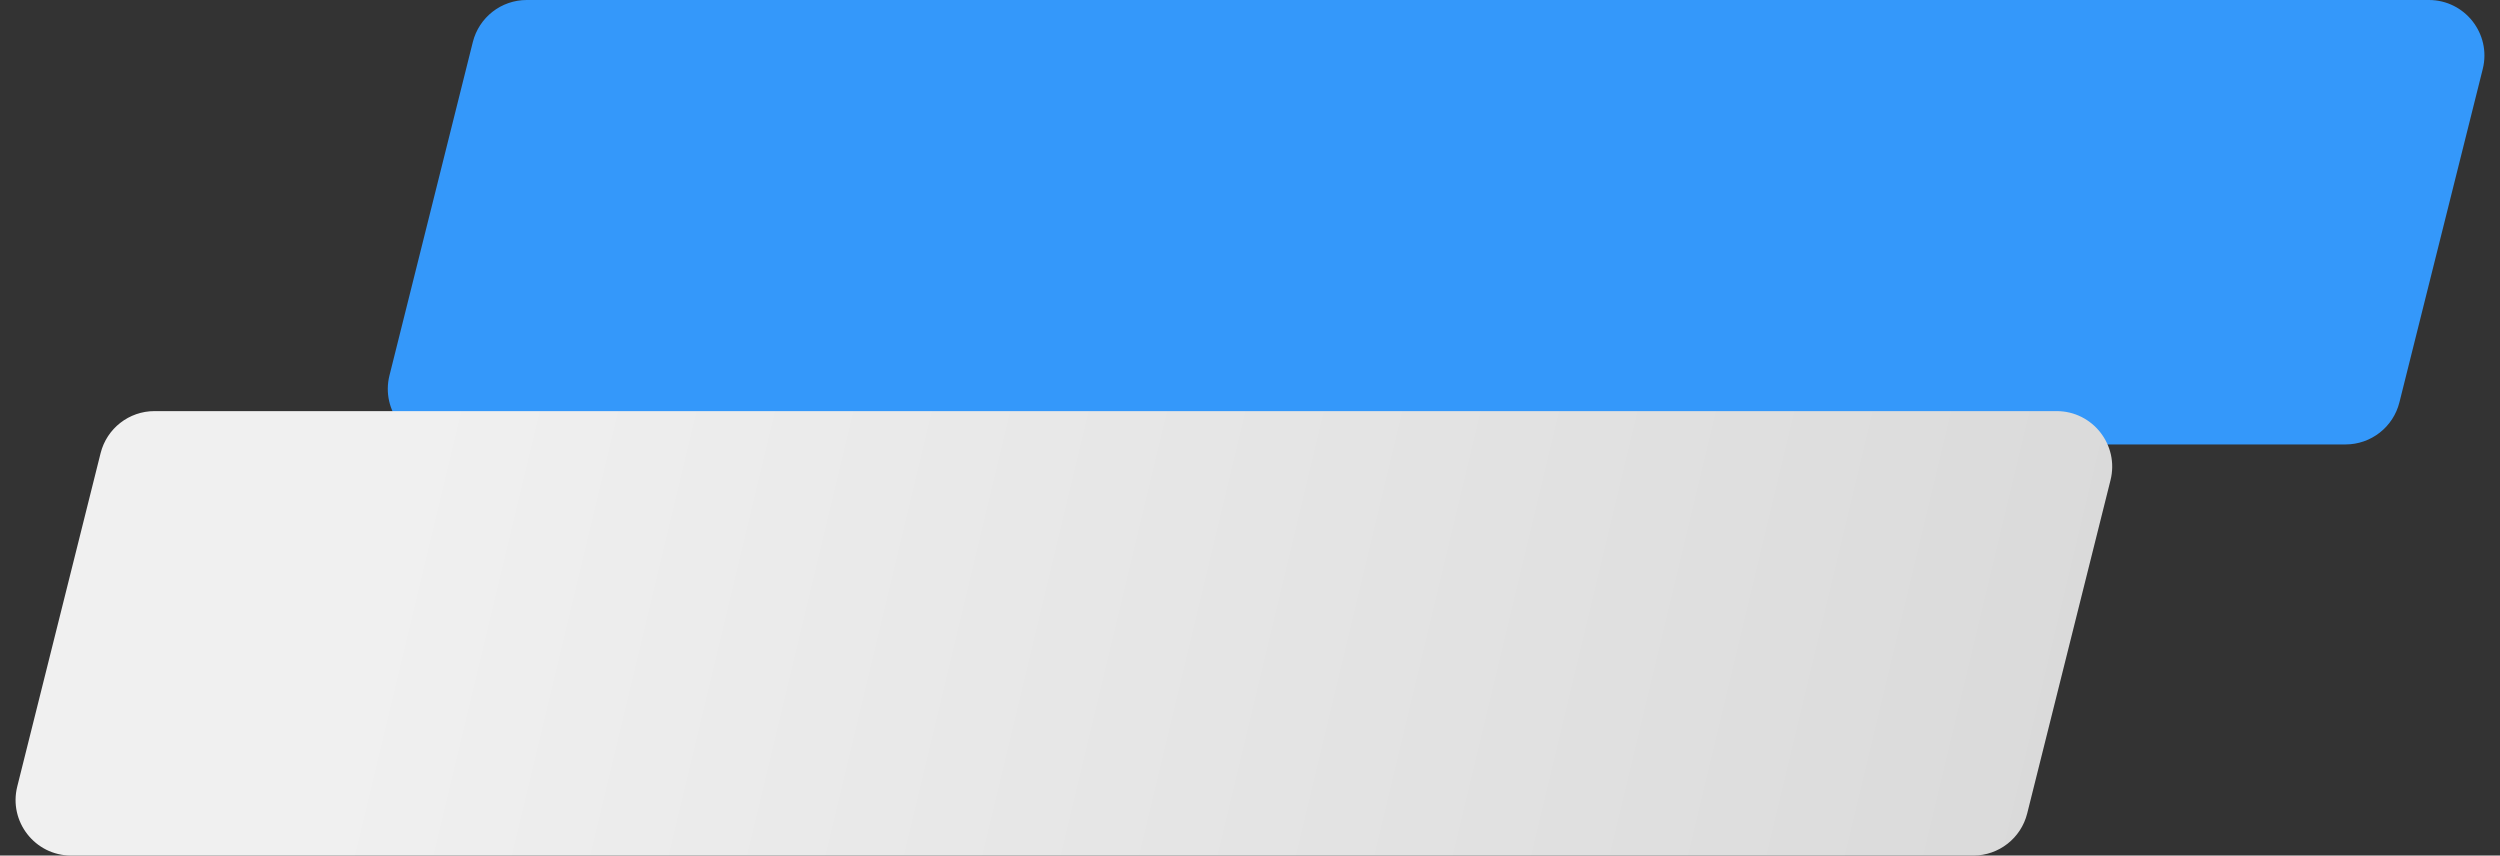
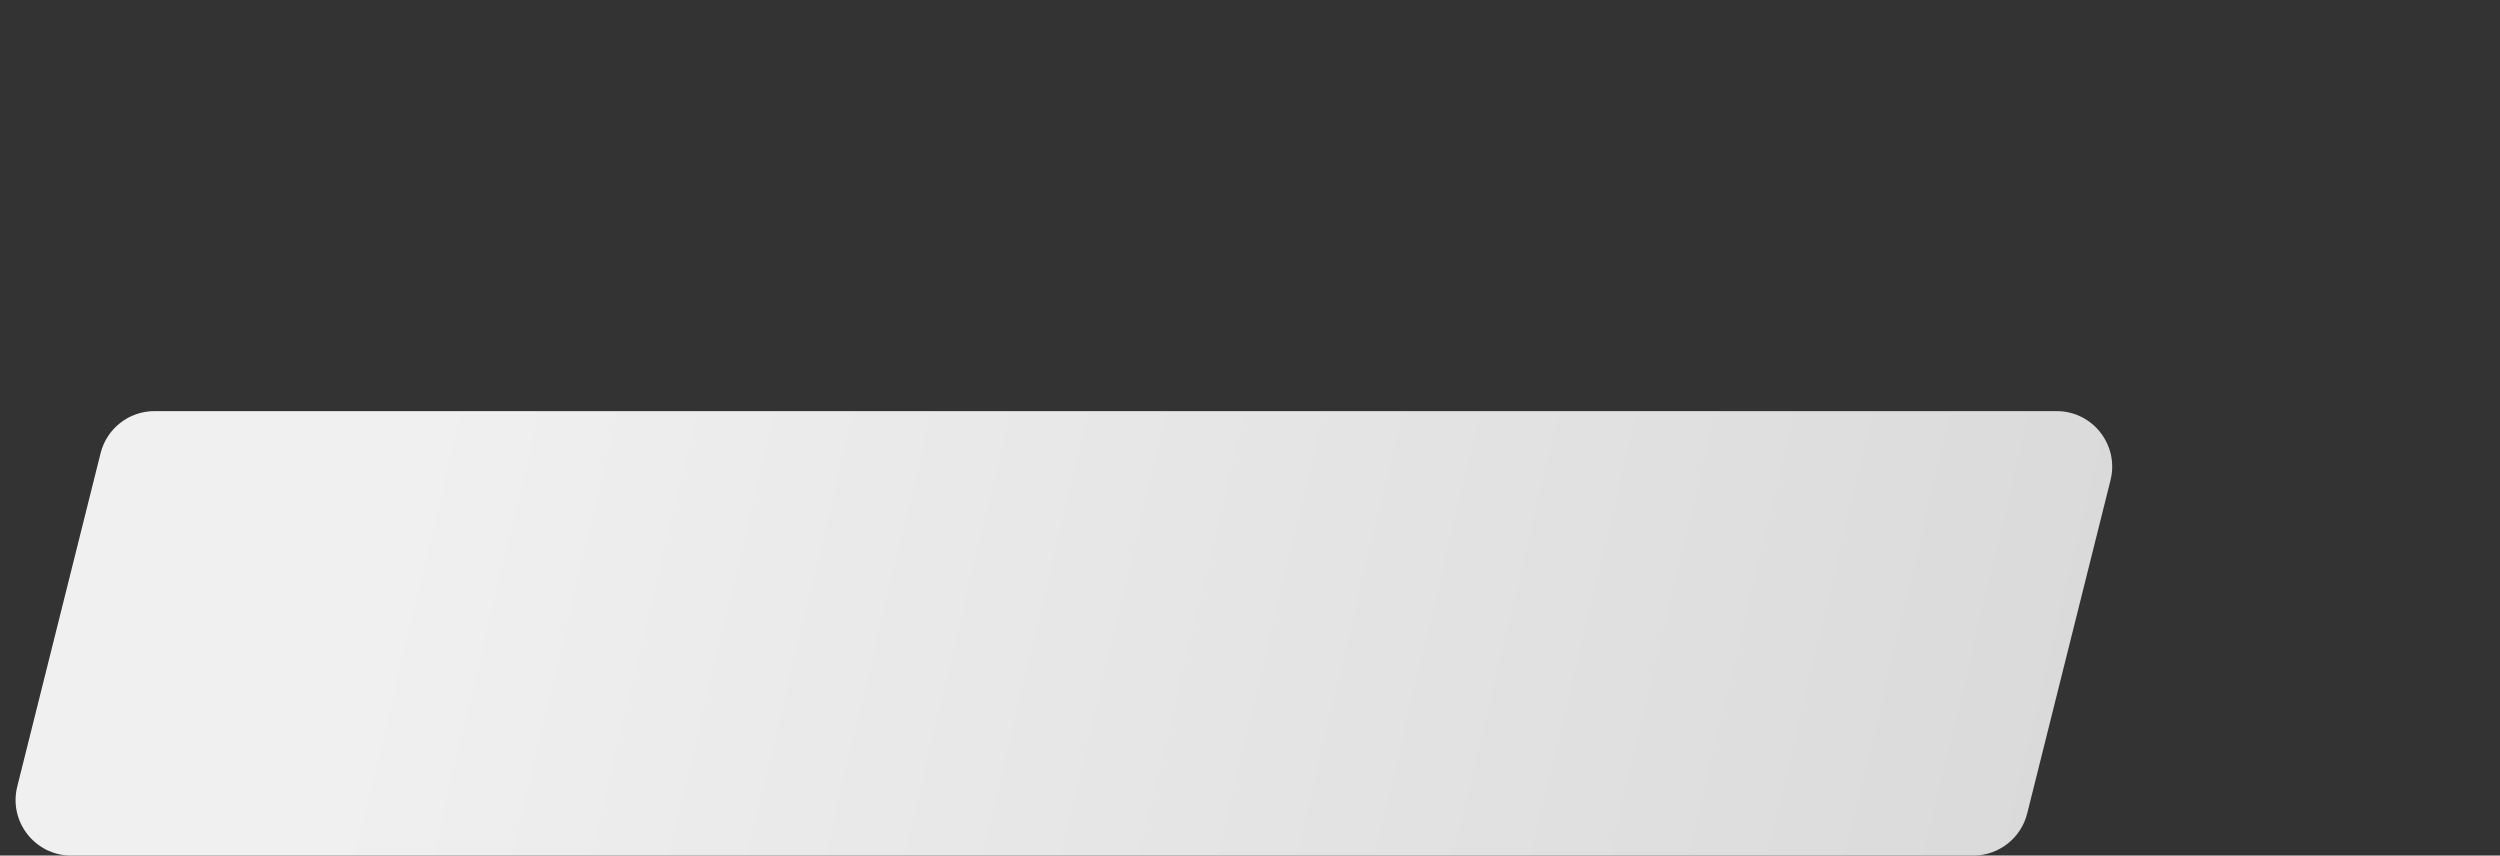
<svg xmlns="http://www.w3.org/2000/svg" width="450" height="154" viewBox="0 0 450 154" fill="none">
  <rect x="0" y="0" width="450" height="154" fill="#333333" stroke="none" />
-   <path d="M85.106 7.575C86.219 3.123 90.219 0 94.808 0H437.192C443.698 0 448.472 6.114 446.894 12.425L431.894 72.425C430.781 76.877 426.781 80 422.192 80H79.808C73.302 80 68.528 73.886 70.106 67.575L85.106 7.575Z" fill="#3498FA" />
  <path d="M18.106 81.575C19.219 77.123 23.219 74 27.808 74H370.192C376.698 74 381.472 80.114 379.894 86.425L364.894 146.425C363.781 150.877 359.781 154 355.192 154H12.808C6.302 154 1.528 147.886 3.106 141.575L18.106 81.575Z" fill="url(#paint0_linear_82_1095)" />
  <defs>
    <linearGradient id="paint0_linear_82_1095" x1="76" y1="74" x2="383" y2="147.5" gradientUnits="userSpaceOnUse">
      <stop stop-color="#F0F0F0" />
      <stop offset="1" stop-color="#D9D9D9" />
    </linearGradient>
  </defs>
</svg>